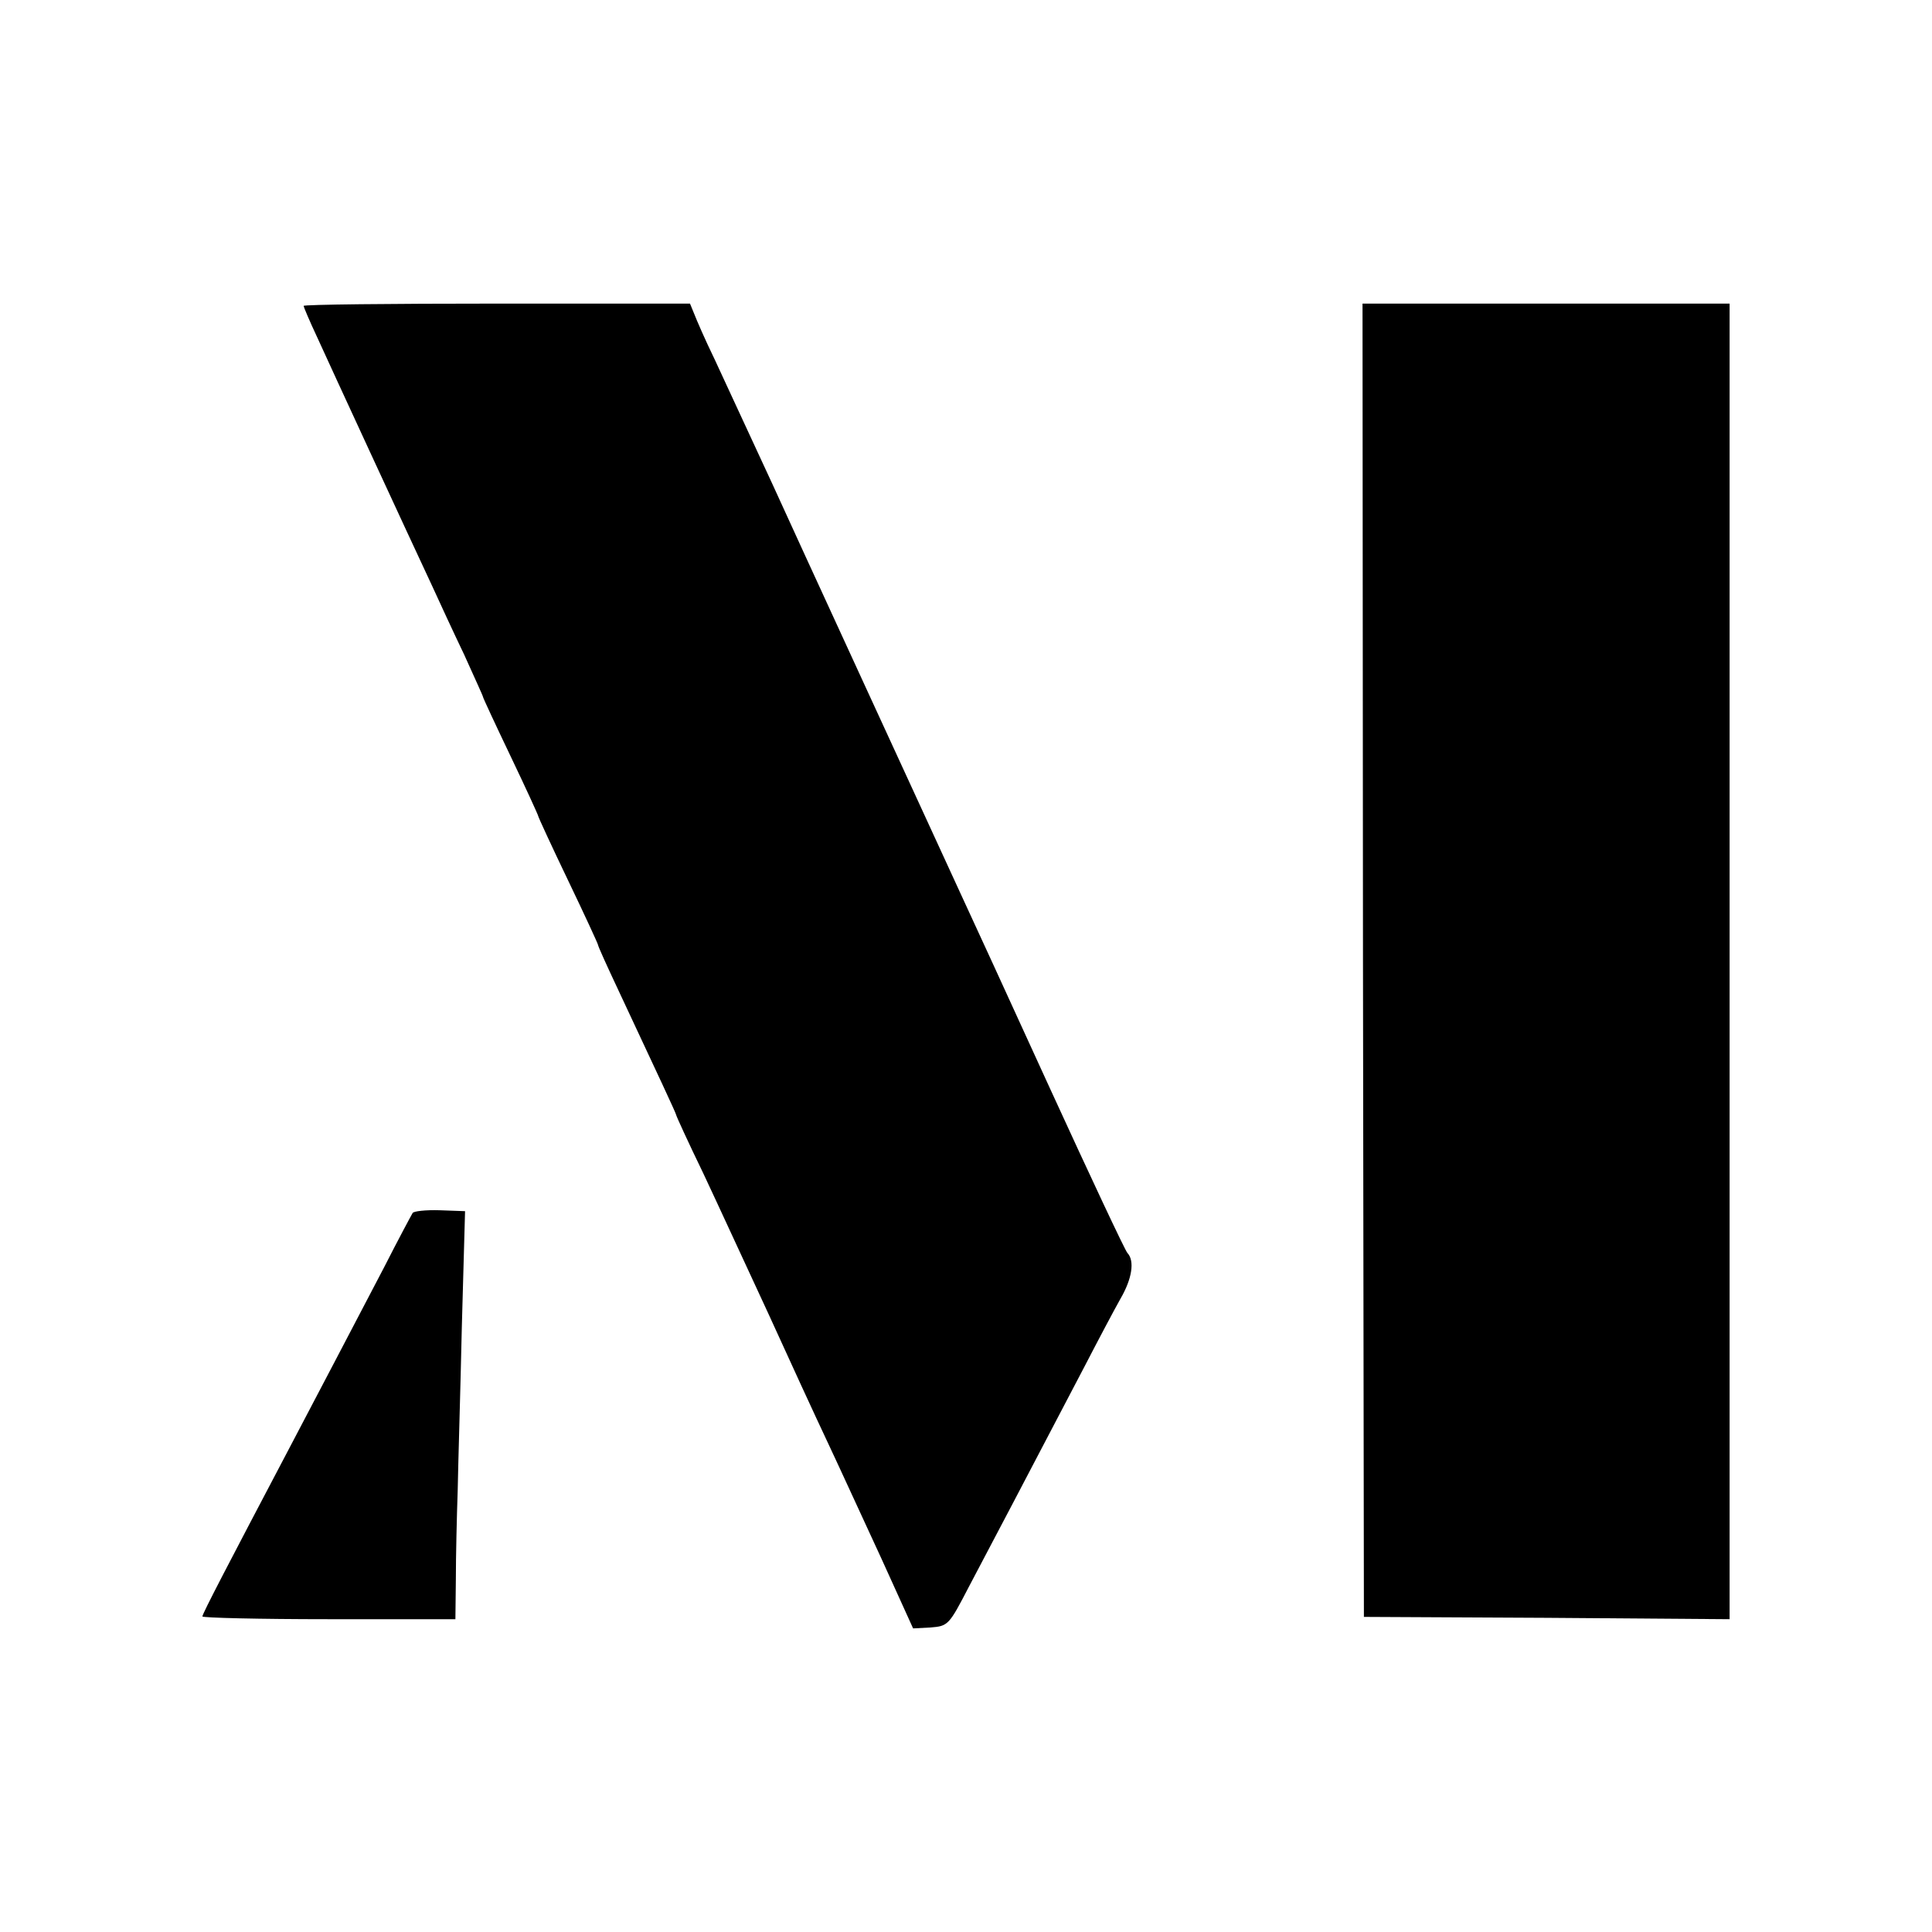
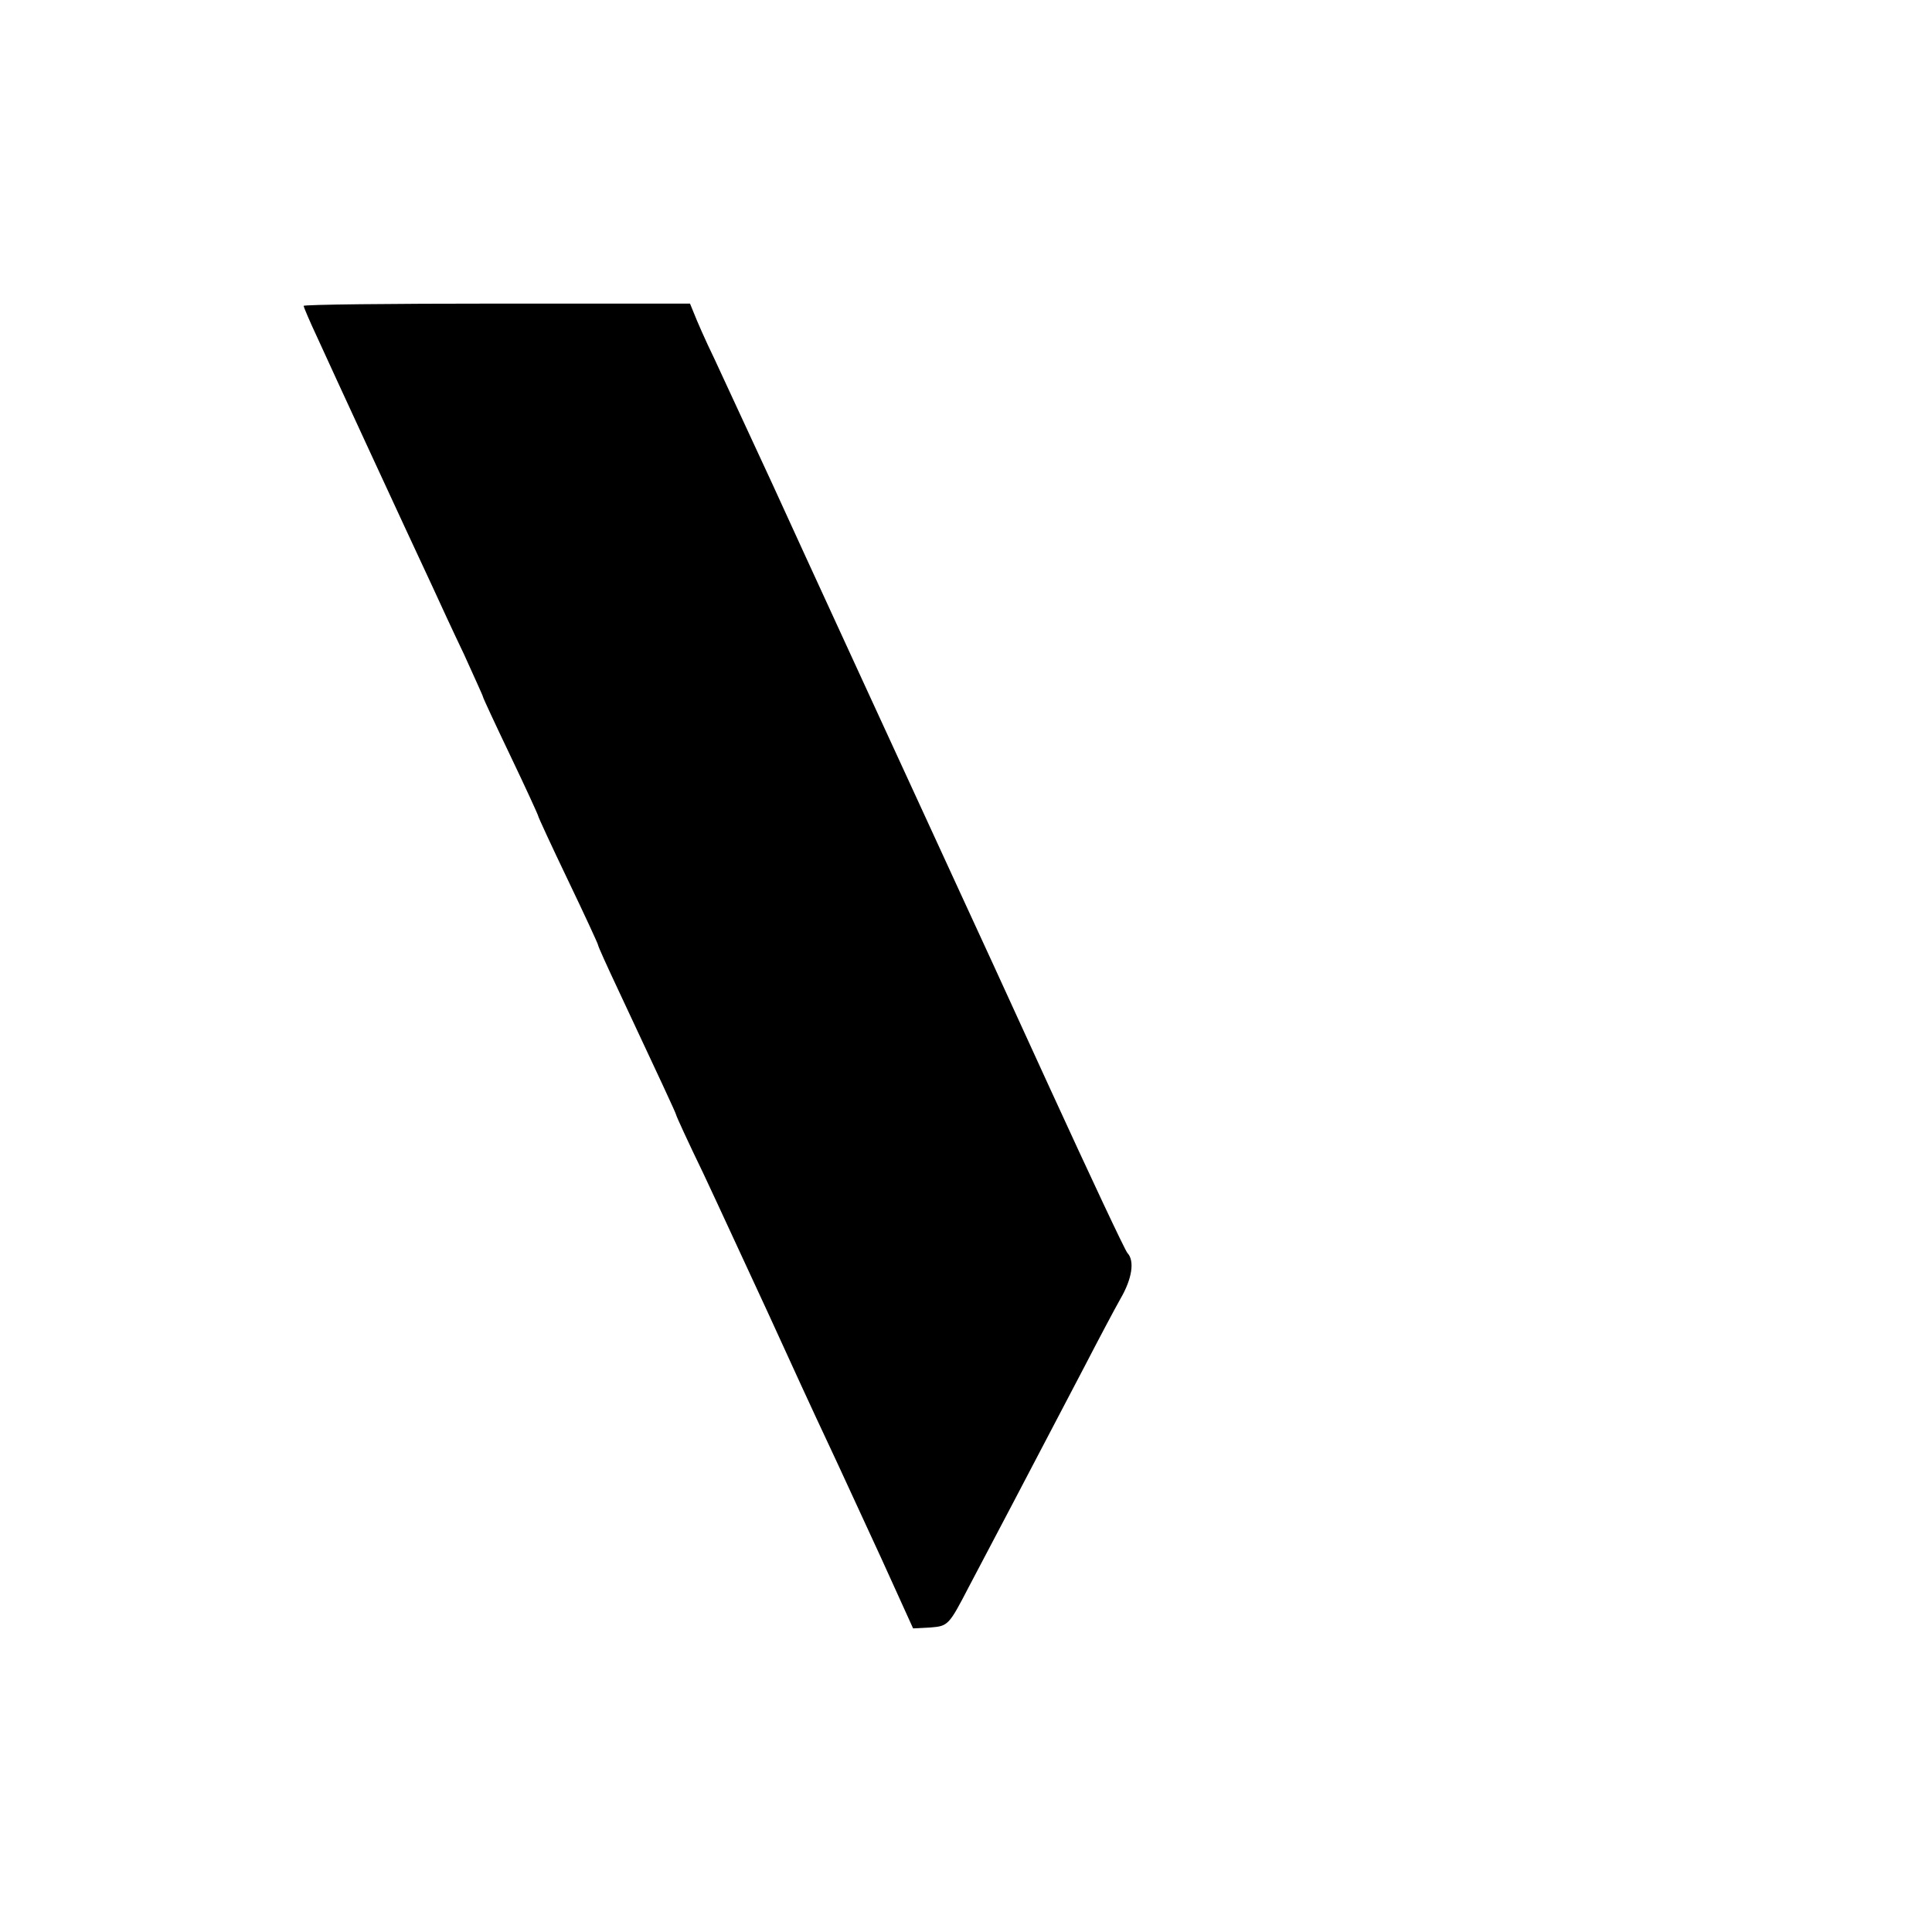
<svg xmlns="http://www.w3.org/2000/svg" height="420pt" preserveAspectRatio="xMidYMid meet" viewBox="0 0 420 420" width="420pt">
  <g transform="matrix(.1 0 0 -.1 0 420)">
    <path d="m660 3535c0-2 13-33 29-67 29-64 199-432 251-543 15-33 46-100 69-148 22-49 41-90 41-92s27-60 60-129 60-128 60-130 29-65 65-140 65-138 65-140c0-3 20-47 44-98 89-190 126-269 126-272 0-2 26-59 59-127 32-68 95-205 141-304 45-99 103-225 129-280s78-169 117-253l69-152 38 2c38 3 40 5 83 88 43 81 130 247 252 480 30 58 65 124 78 147 25 43 31 82 15 99-5 5-81 167-169 359-88 193-176 384-195 425s-112 244-207 450-185 403-201 438c-54 116-91 197-126 272-20 41-39 85-44 98l-9 22h-420c-231 0-420-2-420-5z" />
-     <path d="m2963 2113 2-1428 398-2 397-3v1430 1430h-399-399z" />
-     <path d="m897 1563c-3-5-31-57-62-118-69-132-146-279-207-395-131-249-188-358-188-364 0-3 124-6 275-6h275l1 88c0 48 2 134 4 192 1 58 6 218 9 356l7 251-55 2c-30 1-57-2-59-6z" />
  </g>
</svg>